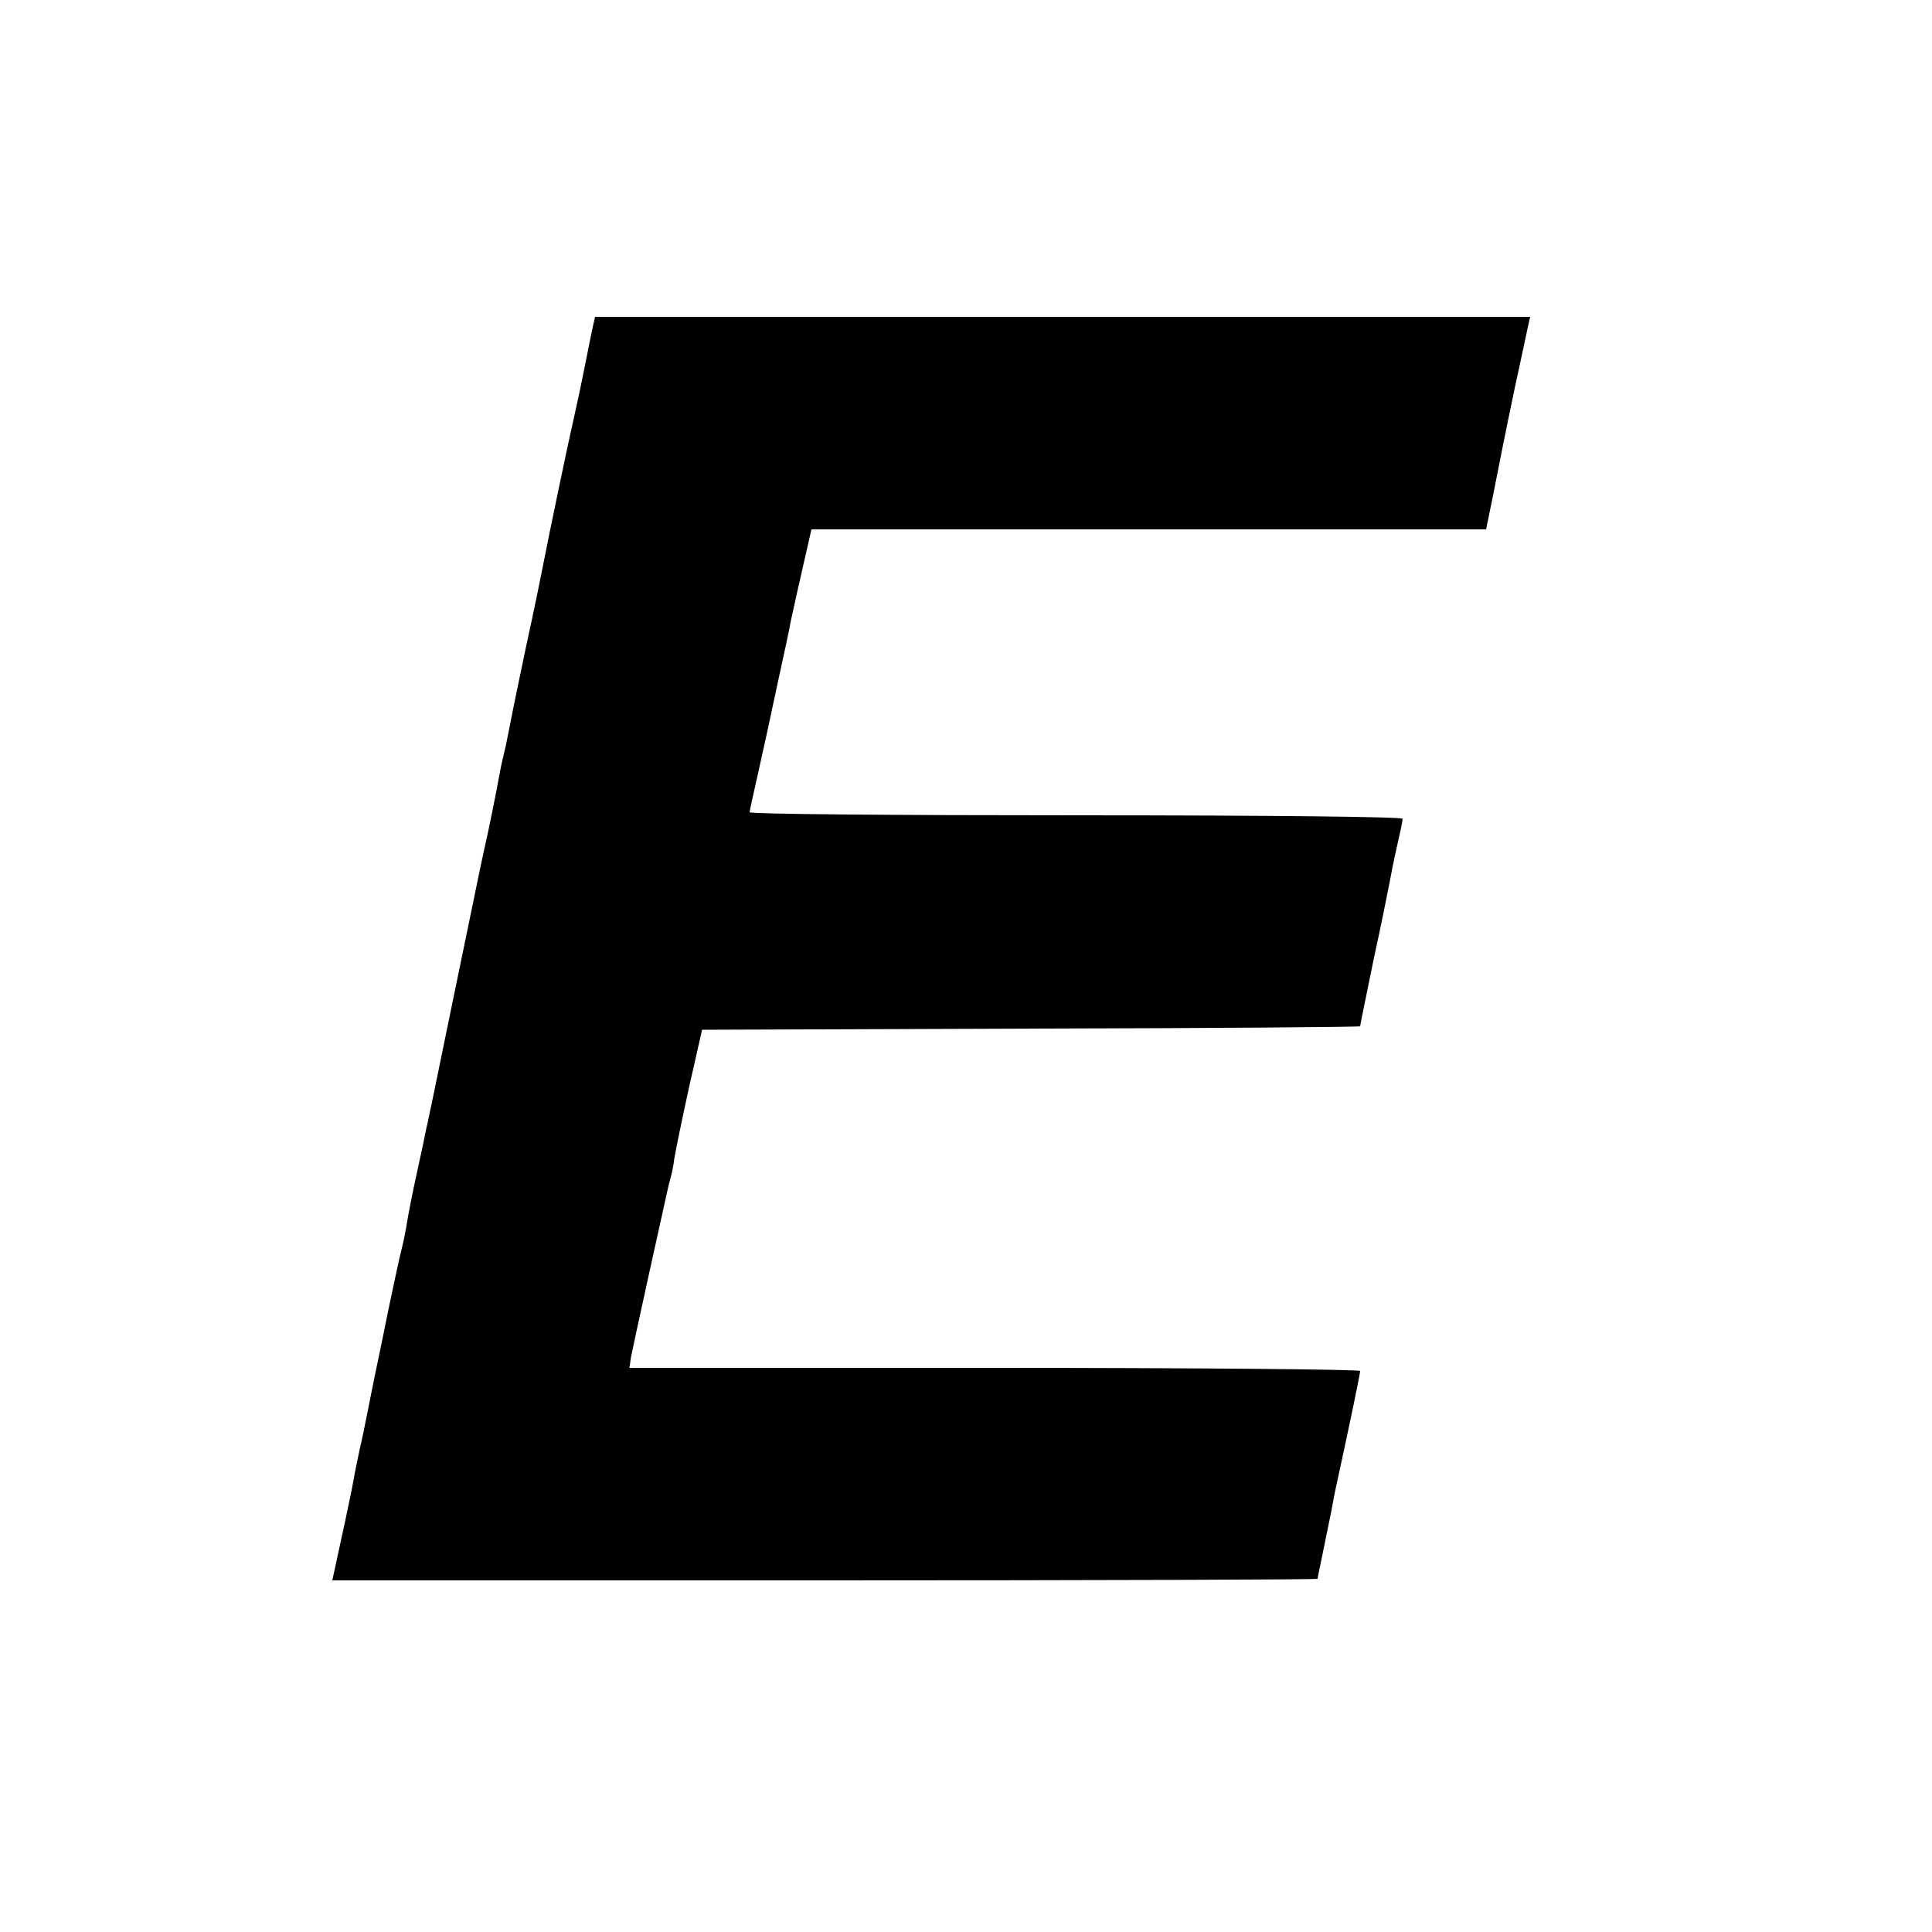
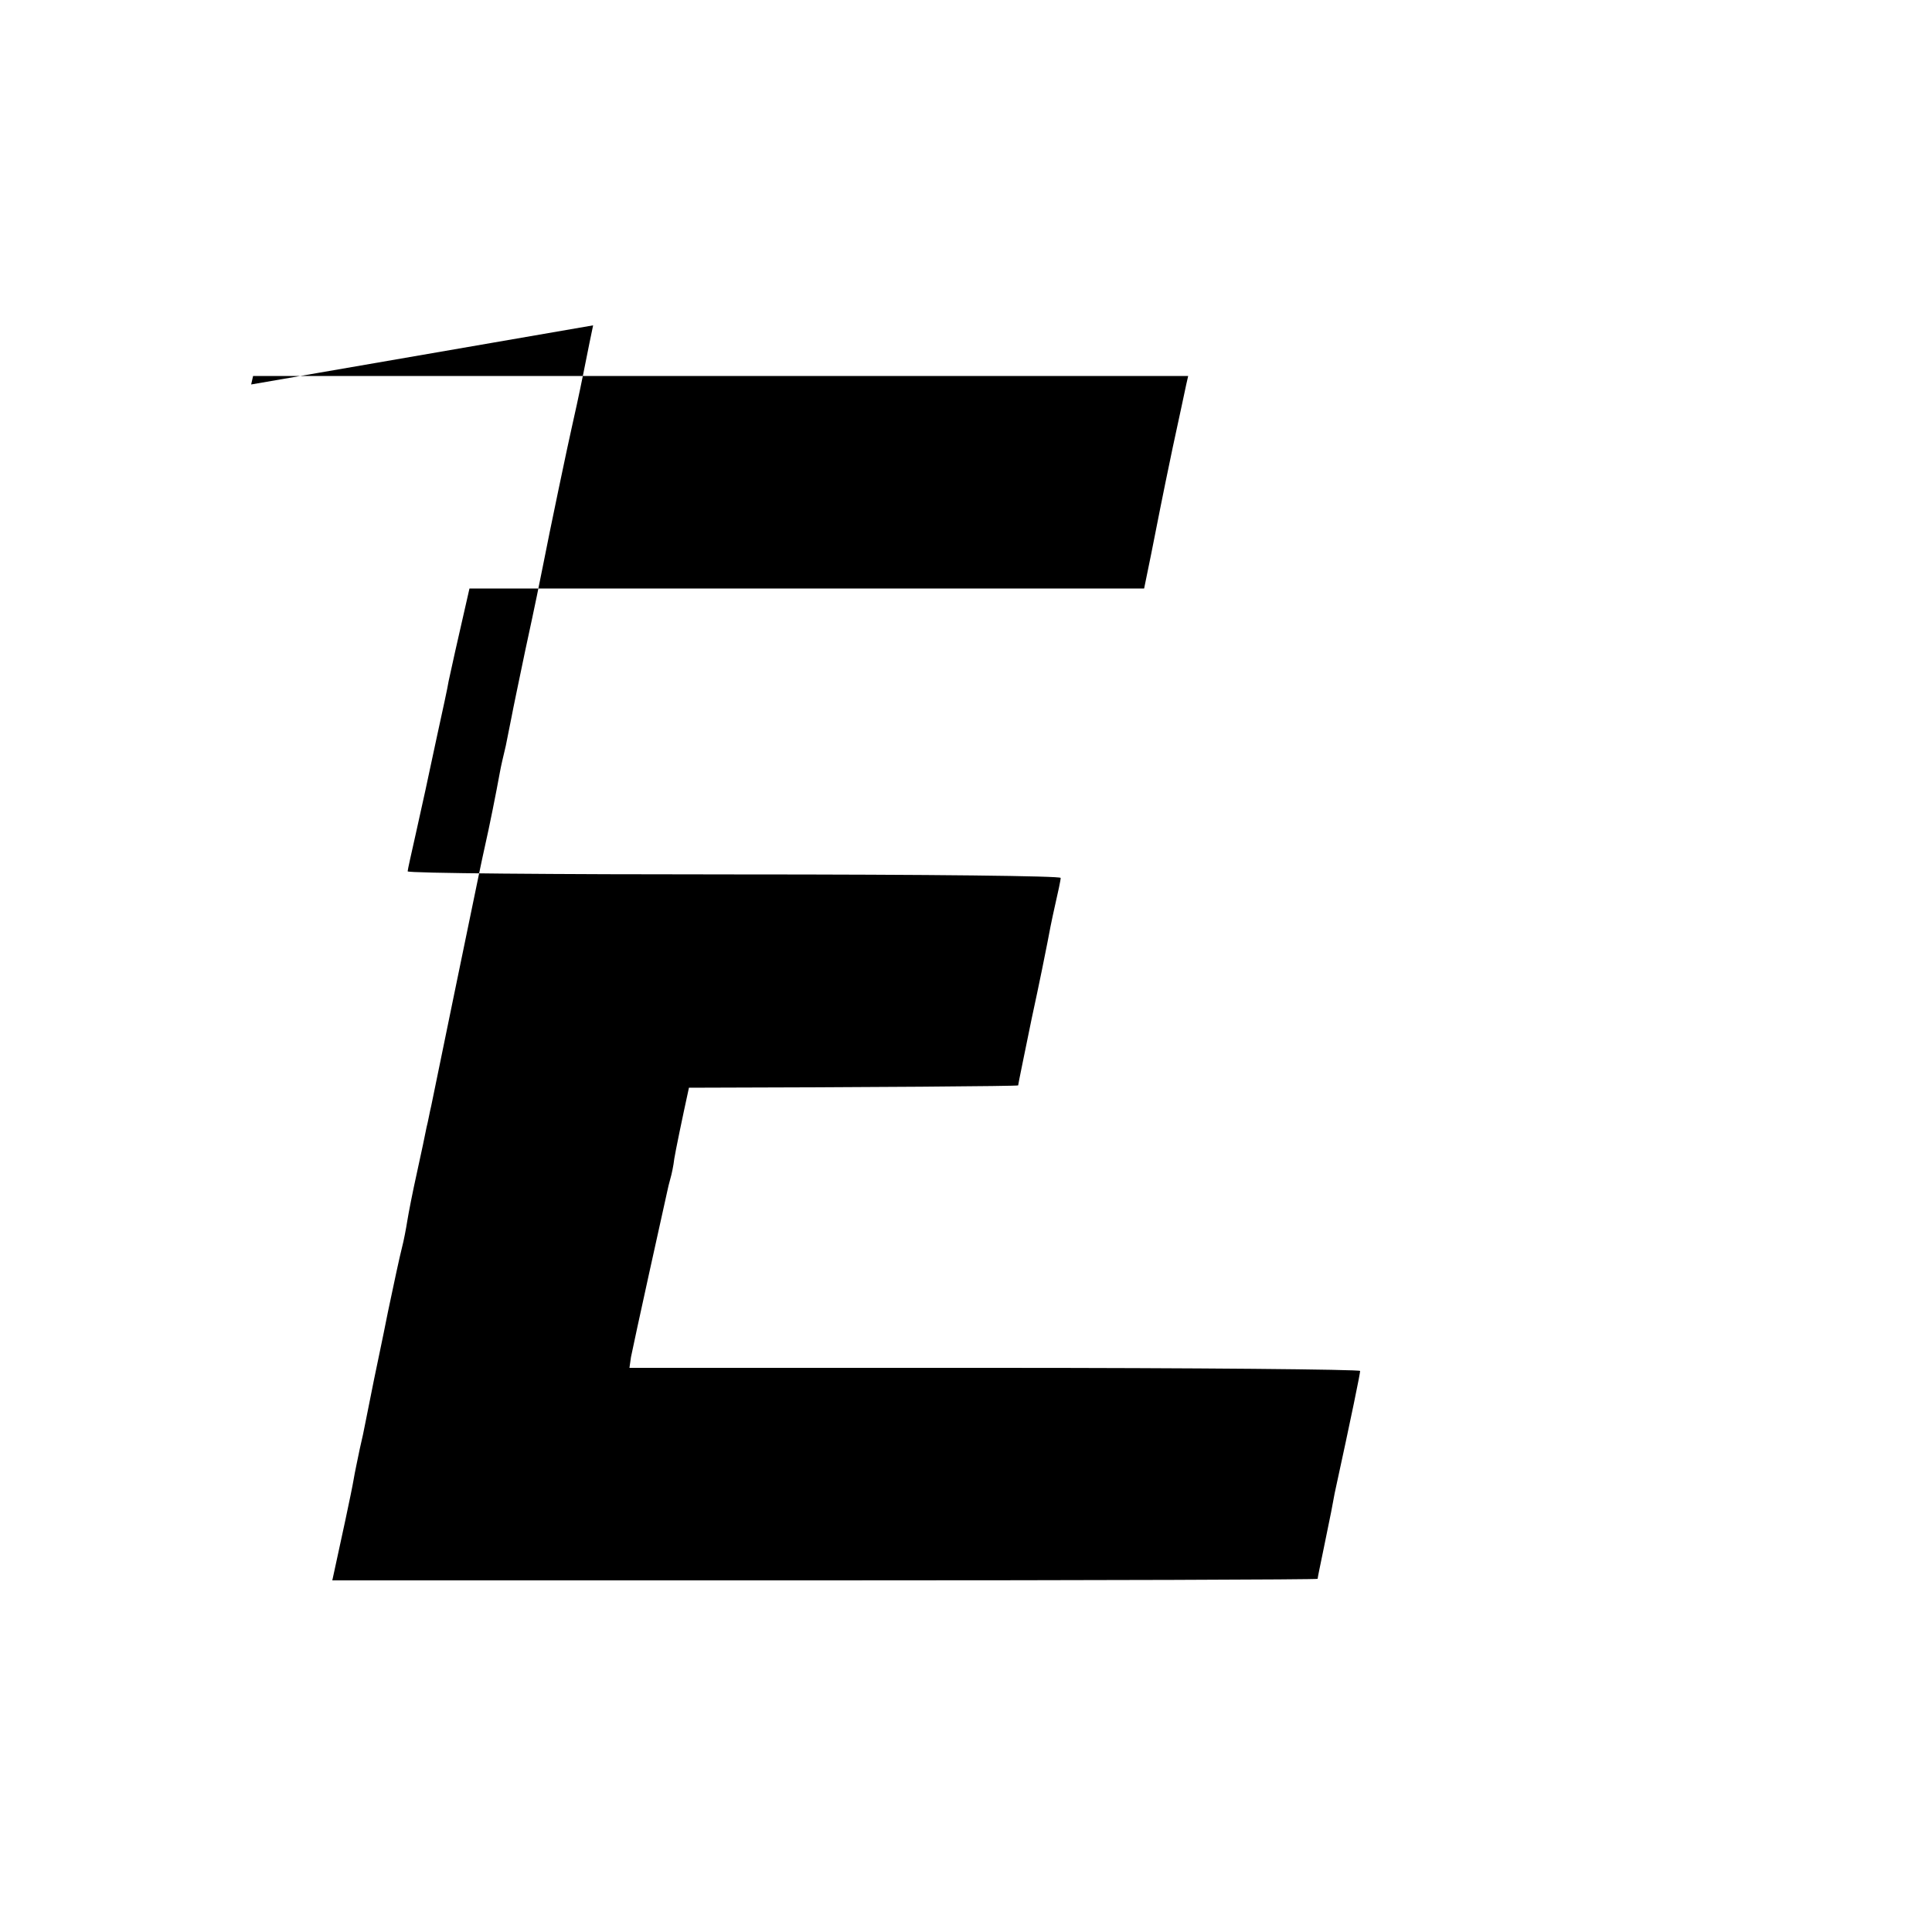
<svg xmlns="http://www.w3.org/2000/svg" version="1.0" width="500pt" height="500pt" viewBox="0 0 500 500" preserveAspectRatio="xMidYMid meet">
  <g transform="translate(0,500) scale(0.1,-0.1)" fill="#000000" stroke="none">
-     <path d="M1535 4158 c-3 -13 -14 -68 -25 -123 -11 -55 -25 -118 -30 -140 -8 -34 -59 -277 -74 -355 -11 -55 -18 -91 -47 -225 -16 -77 -32 -153 -35 -170 -3 -16 -10 -50 -15 -75 -6 -25 -13 -55 -15 -67 -10 -55 -28 -145 -39 -193 -3 -14 -10 -45 -15 -70 -5 -25 -34 -164 -64 -310 -30 -146 -57 -277 -60 -292 -4 -16 -8 -40 -12 -55 -3 -16 -14 -68 -25 -118 -11 -49 -22 -106 -25 -125 -3 -19 -9 -51 -14 -70 -5 -19 -21 -93 -36 -165 -14 -71 -31 -150 -36 -175 -9 -44 -15 -75 -23 -115 -2 -11 -8 -40 -14 -65 -5 -25 -13 -61 -16 -80 -5 -30 -35 -169 -50 -237 l-5 -23 1275 0 c701 0 1275 2 1275 4 0 3 7 36 15 75 8 39 17 83 20 98 3 16 7 37 9 48 44 202 66 310 66 317 0 4 -426 8 -946 8 l-945 0 4 28 c3 15 24 113 47 217 23 105 44 198 46 208 2 10 6 27 9 37 3 10 8 33 10 51 3 19 20 102 38 184 l34 150 851 3 c469 1 852 4 852 6 0 3 16 80 35 173 20 92 38 182 41 198 3 17 11 58 19 93 8 35 15 67 15 73 0 5 -326 9 -845 9 -465 0 -845 3 -845 8 0 4 10 48 21 97 11 50 22 100 25 113 3 13 16 76 30 140 14 64 28 128 30 142 4 20 24 109 49 218 l5 22 873 0 873 0 18 88 c24 120 23 119 56 277 17 77 32 150 35 163 l5 22 -1210 0 -1210 0 -5 -22z" />
+     <path d="M1535 4158 c-3 -13 -14 -68 -25 -123 -11 -55 -25 -118 -30 -140 -8 -34 -59 -277 -74 -355 -11 -55 -18 -91 -47 -225 -16 -77 -32 -153 -35 -170 -3 -16 -10 -50 -15 -75 -6 -25 -13 -55 -15 -67 -10 -55 -28 -145 -39 -193 -3 -14 -10 -45 -15 -70 -5 -25 -34 -164 -64 -310 -30 -146 -57 -277 -60 -292 -4 -16 -8 -40 -12 -55 -3 -16 -14 -68 -25 -118 -11 -49 -22 -106 -25 -125 -3 -19 -9 -51 -14 -70 -5 -19 -21 -93 -36 -165 -14 -71 -31 -150 -36 -175 -9 -44 -15 -75 -23 -115 -2 -11 -8 -40 -14 -65 -5 -25 -13 -61 -16 -80 -5 -30 -35 -169 -50 -237 l-5 -23 1275 0 c701 0 1275 2 1275 4 0 3 7 36 15 75 8 39 17 83 20 98 3 16 7 37 9 48 44 202 66 310 66 317 0 4 -426 8 -946 8 l-945 0 4 28 c3 15 24 113 47 217 23 105 44 198 46 208 2 10 6 27 9 37 3 10 8 33 10 51 3 19 20 102 38 184 c469 1 852 4 852 6 0 3 16 80 35 173 20 92 38 182 41 198 3 17 11 58 19 93 8 35 15 67 15 73 0 5 -326 9 -845 9 -465 0 -845 3 -845 8 0 4 10 48 21 97 11 50 22 100 25 113 3 13 16 76 30 140 14 64 28 128 30 142 4 20 24 109 49 218 l5 22 873 0 873 0 18 88 c24 120 23 119 56 277 17 77 32 150 35 163 l5 22 -1210 0 -1210 0 -5 -22z" />
  </g>
</svg>